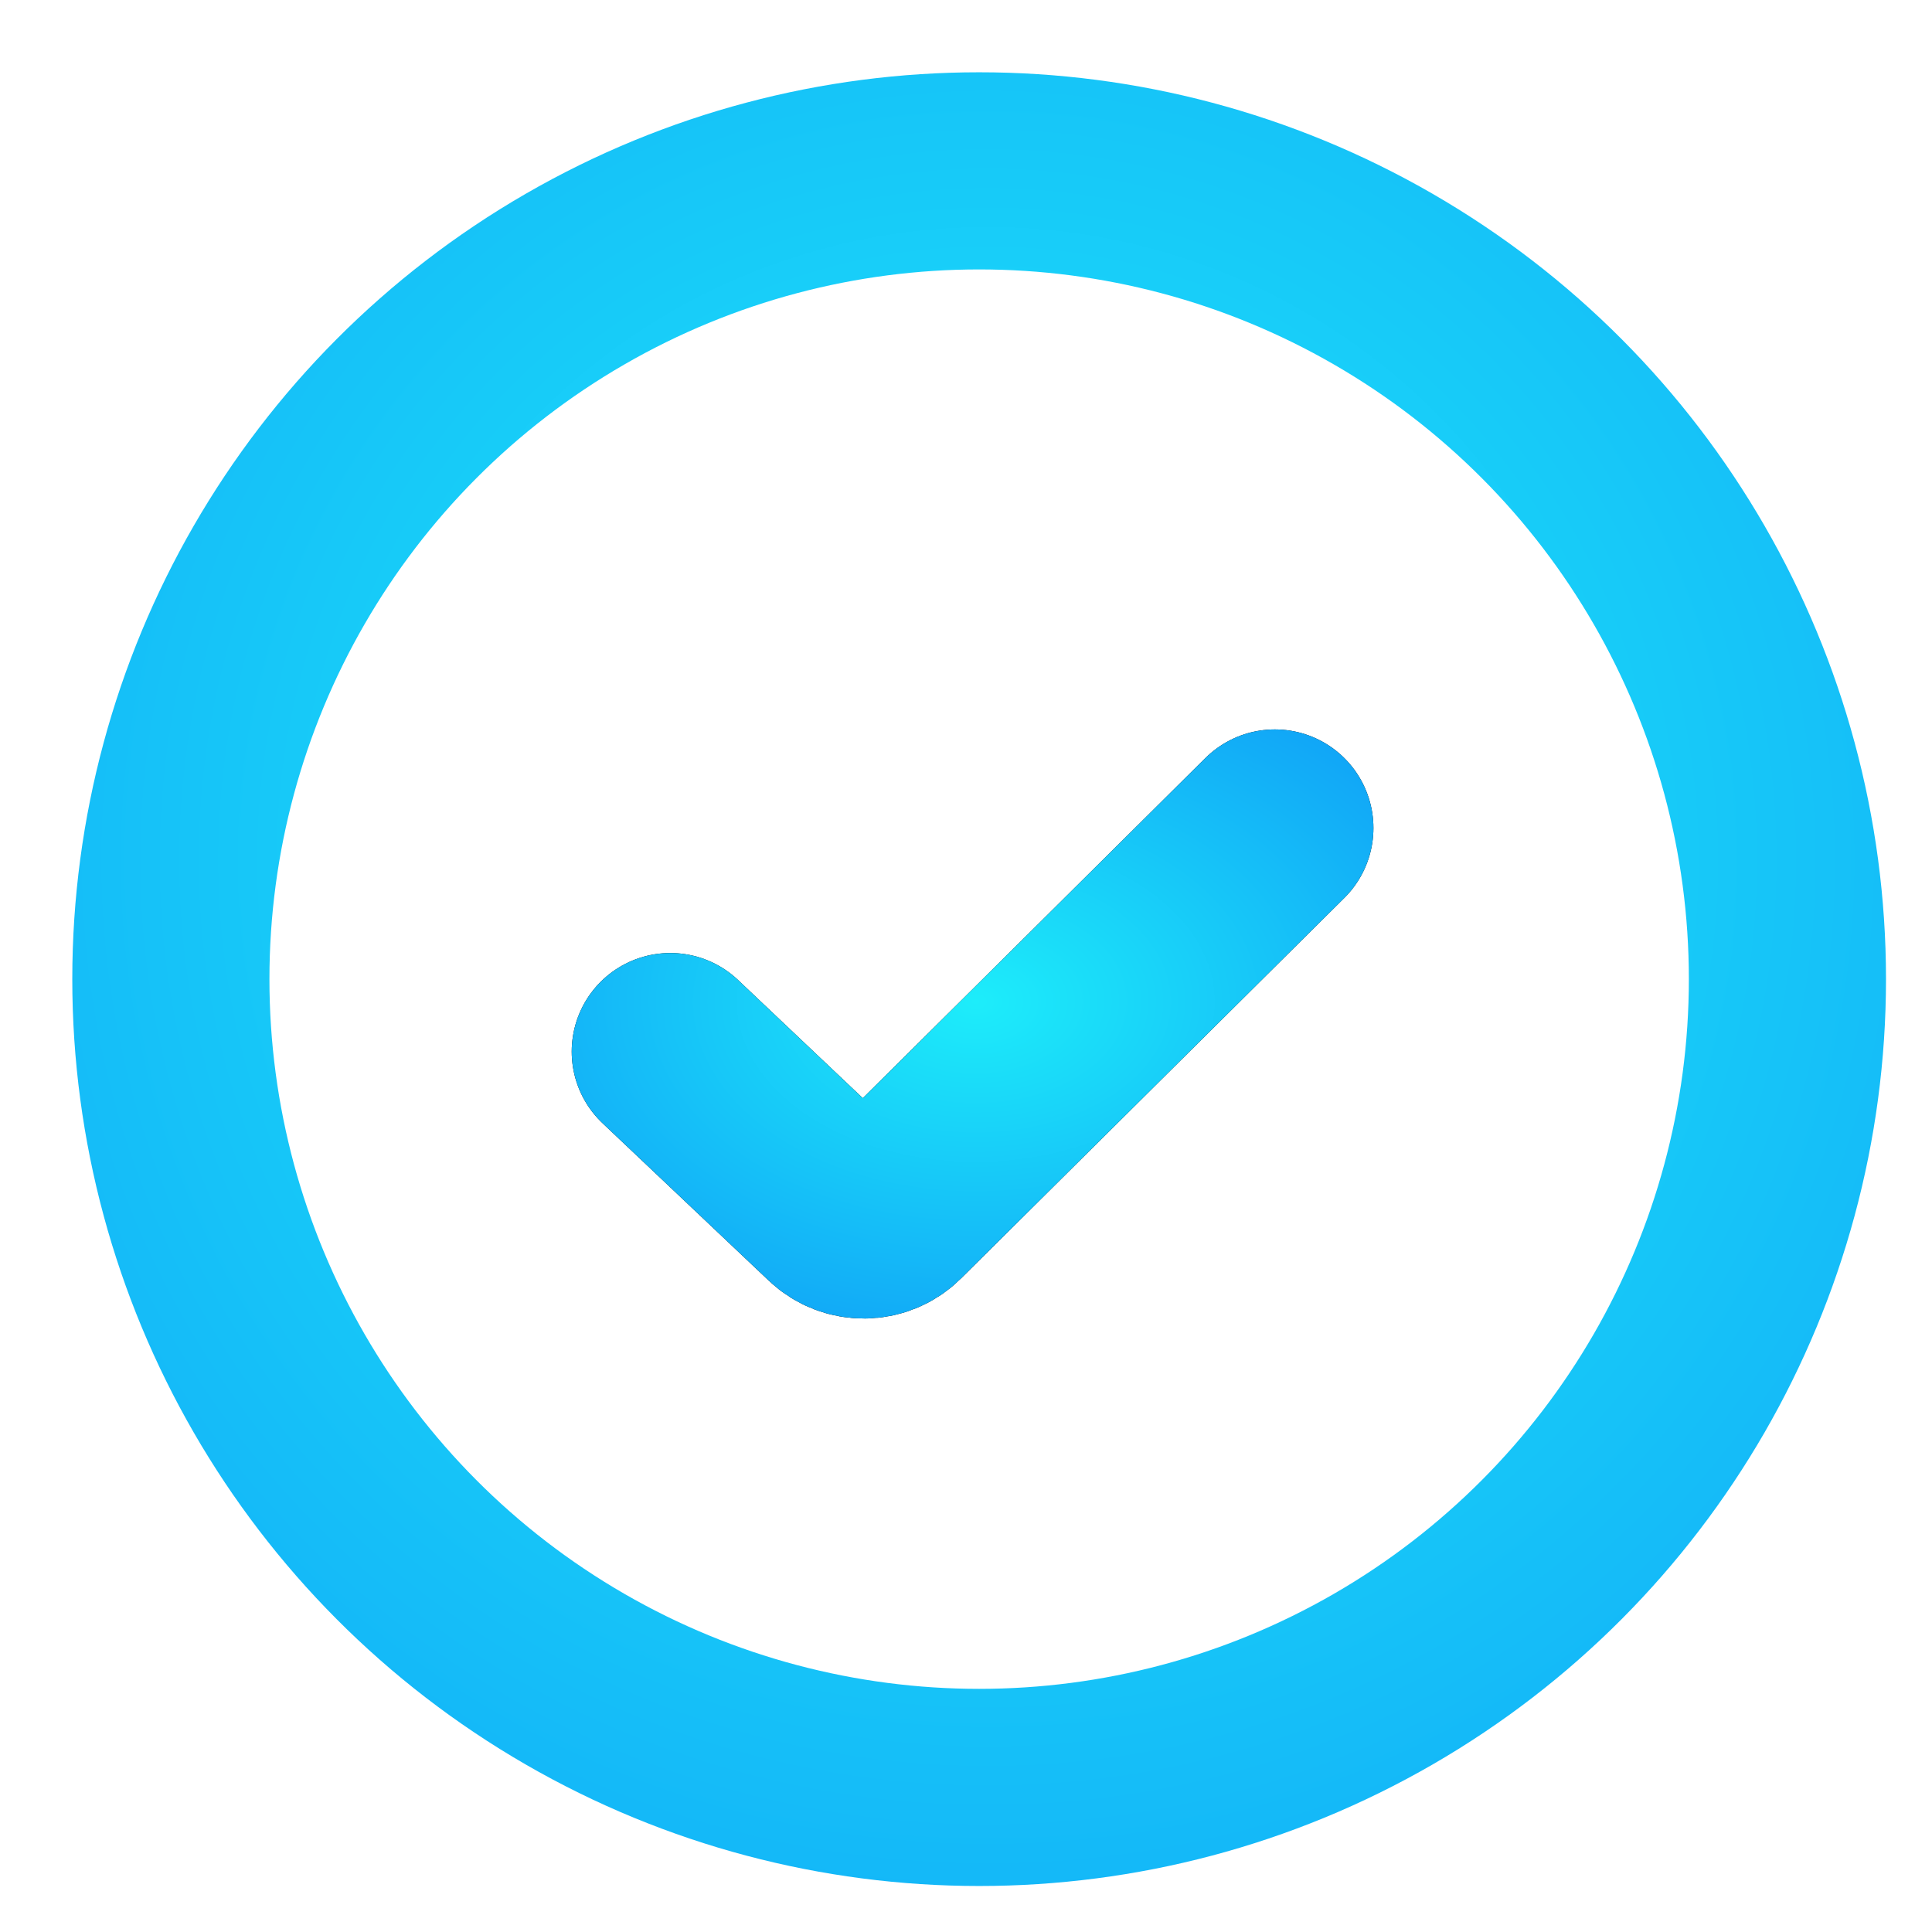
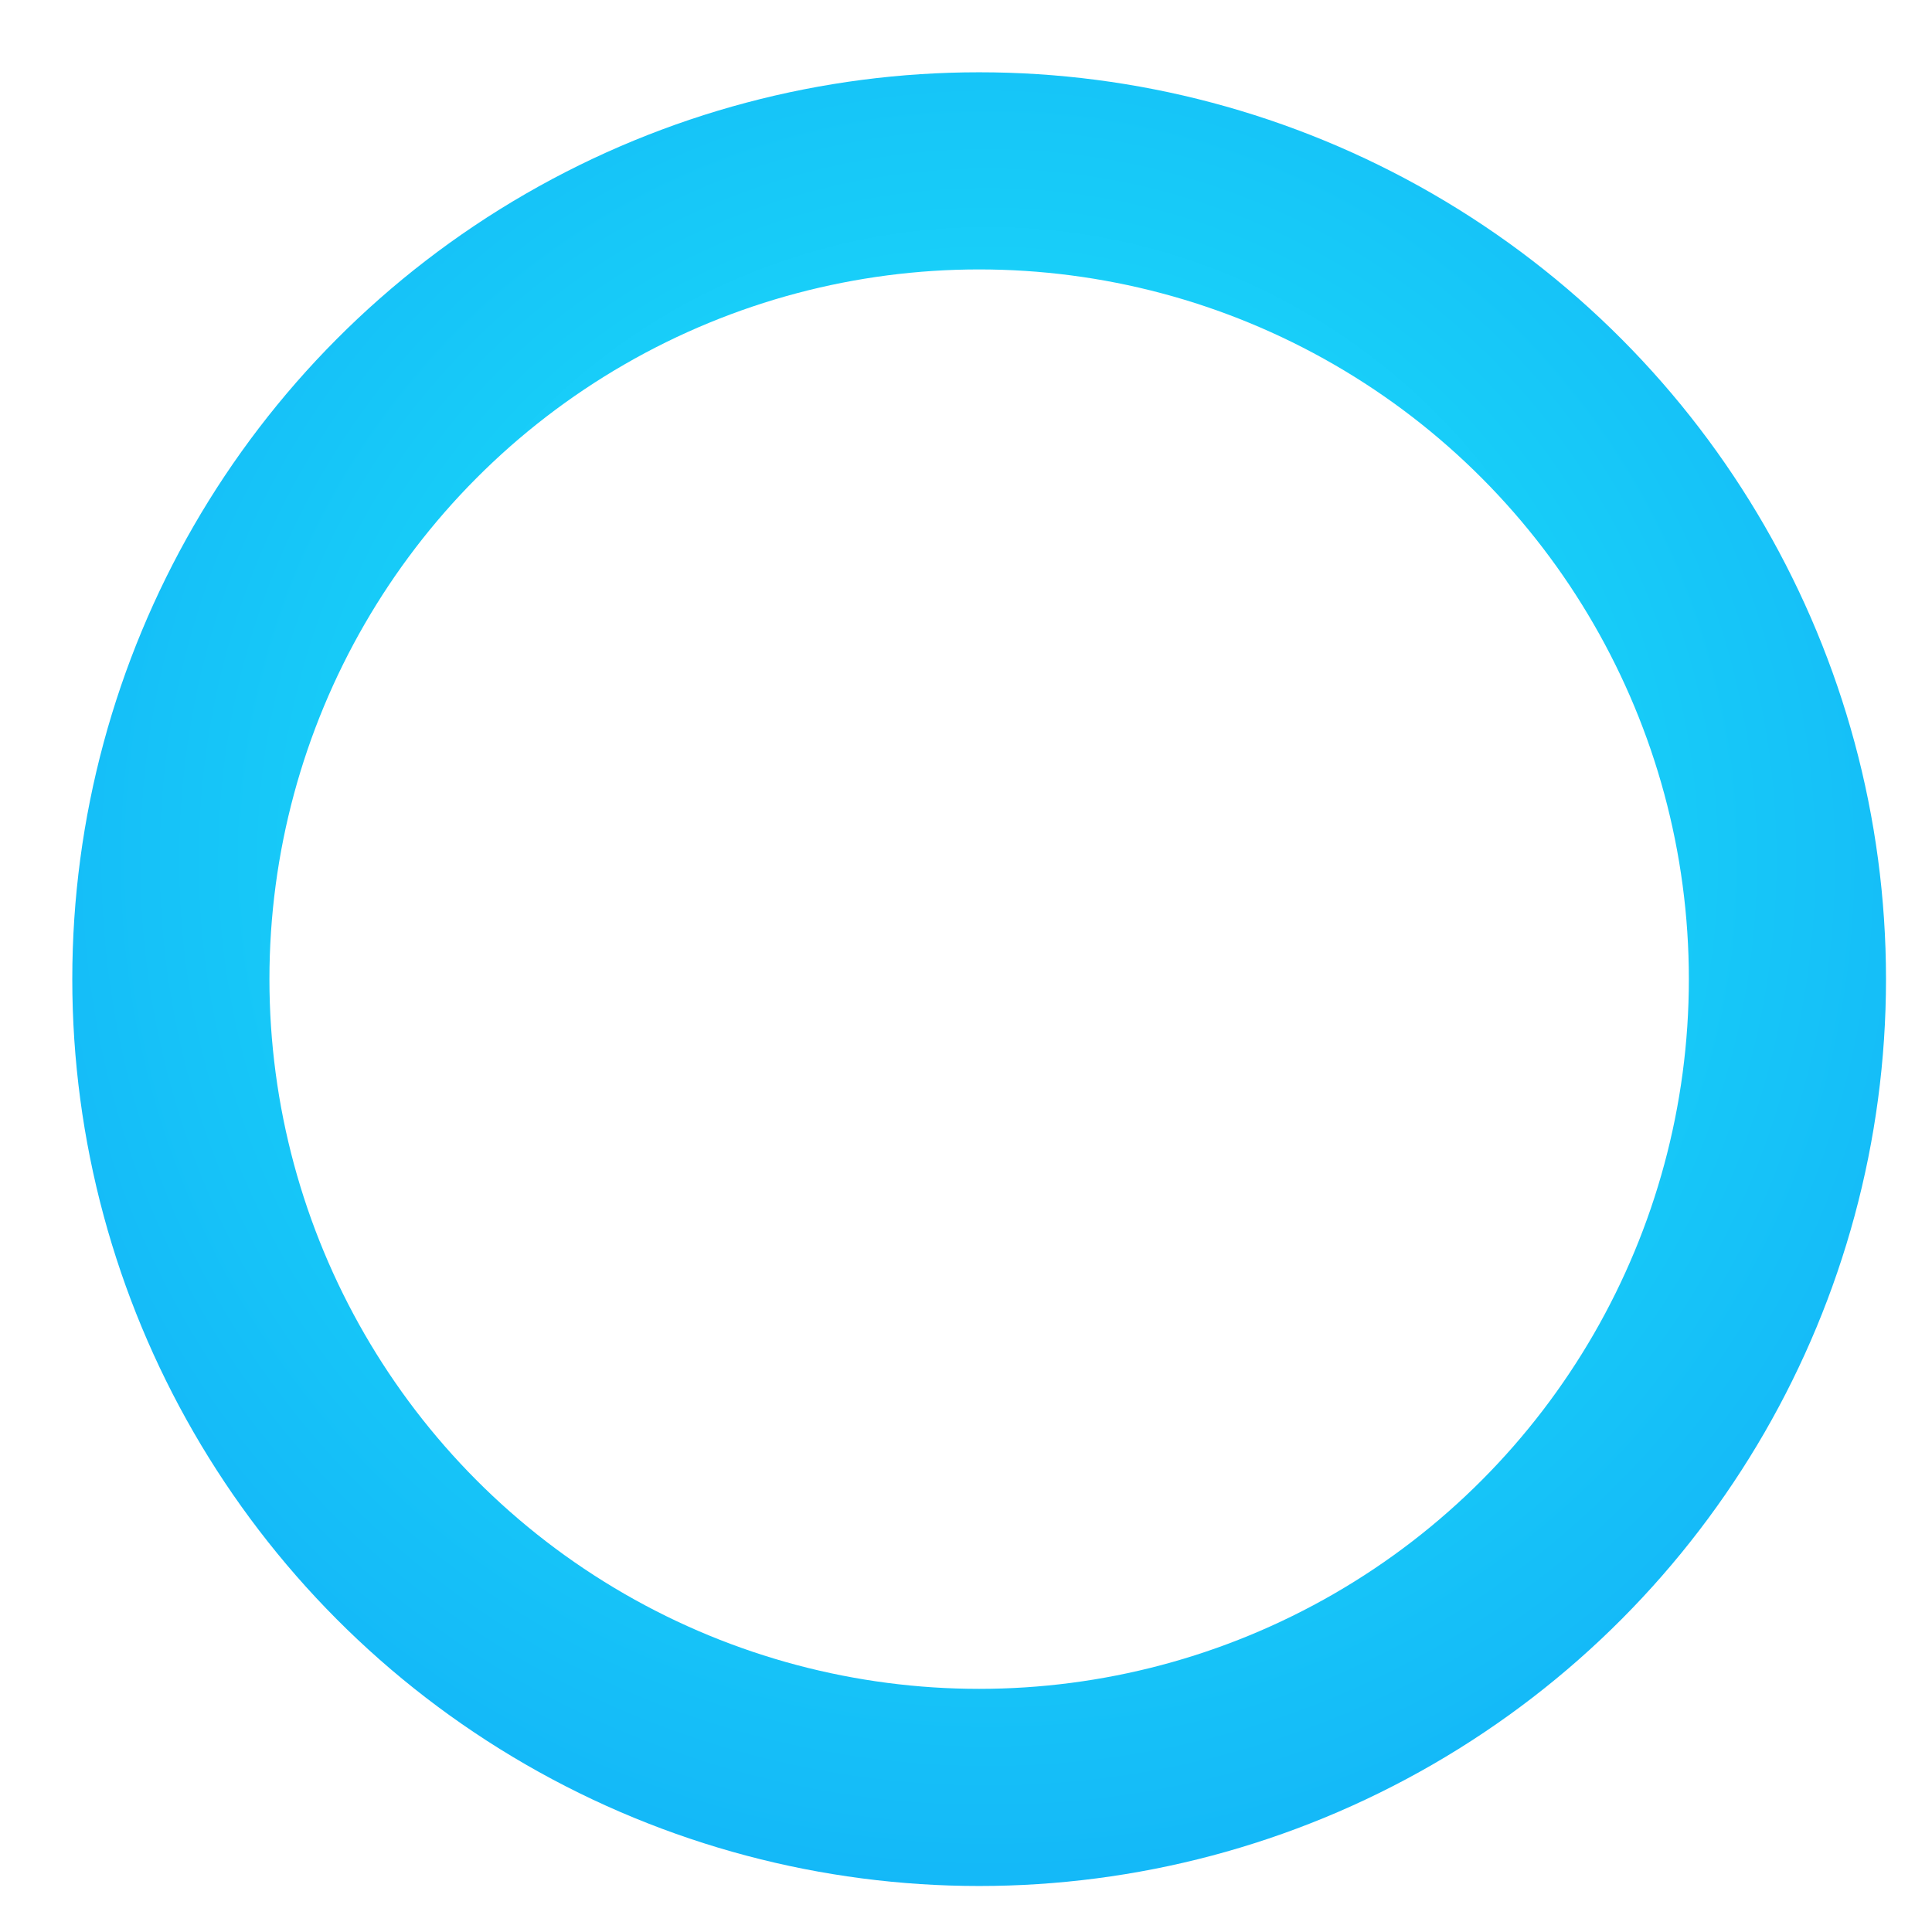
<svg xmlns="http://www.w3.org/2000/svg" width="147" height="147" viewBox="0 0 147 147" fill="none">
  <circle cx="74.5" cy="74.5" r="61.5" stroke="url(#paint0_radial_2585_1069)" stroke-width="15" />
-   <path d="M51 80.012L63.659 92C64.835 93.114 66.685 93.093 67.835 91.951L97 63" stroke="black" stroke-width="15" stroke-linecap="round" />
-   <path d="M51 80.012L63.659 92C64.835 93.114 66.685 93.093 67.835 91.951L97 63" stroke="url(#paint1_radial_2585_1069)" stroke-width="15" stroke-linecap="round" />
  <defs>
    <radialGradient id="paint0_radial_2585_1069" cx="0" cy="0" r="1" gradientUnits="userSpaceOnUse" gradientTransform="translate(75.152 65.376) rotate(90) scale(194.168 194.205)">
      <stop stop-color="#1DEDFA" />
      <stop offset="1" stop-color="#076BF4" />
    </radialGradient>
    <radialGradient id="paint1_radial_2585_1069" cx="0" cy="0" r="1" gradientUnits="userSpaceOnUse" gradientTransform="translate(74.244 76.2) rotate(90) scale(48.937 72.629)">
      <stop stop-color="#1DEDFA" />
      <stop offset="1" stop-color="#076BF4" />
    </radialGradient>
  </defs>
</svg>